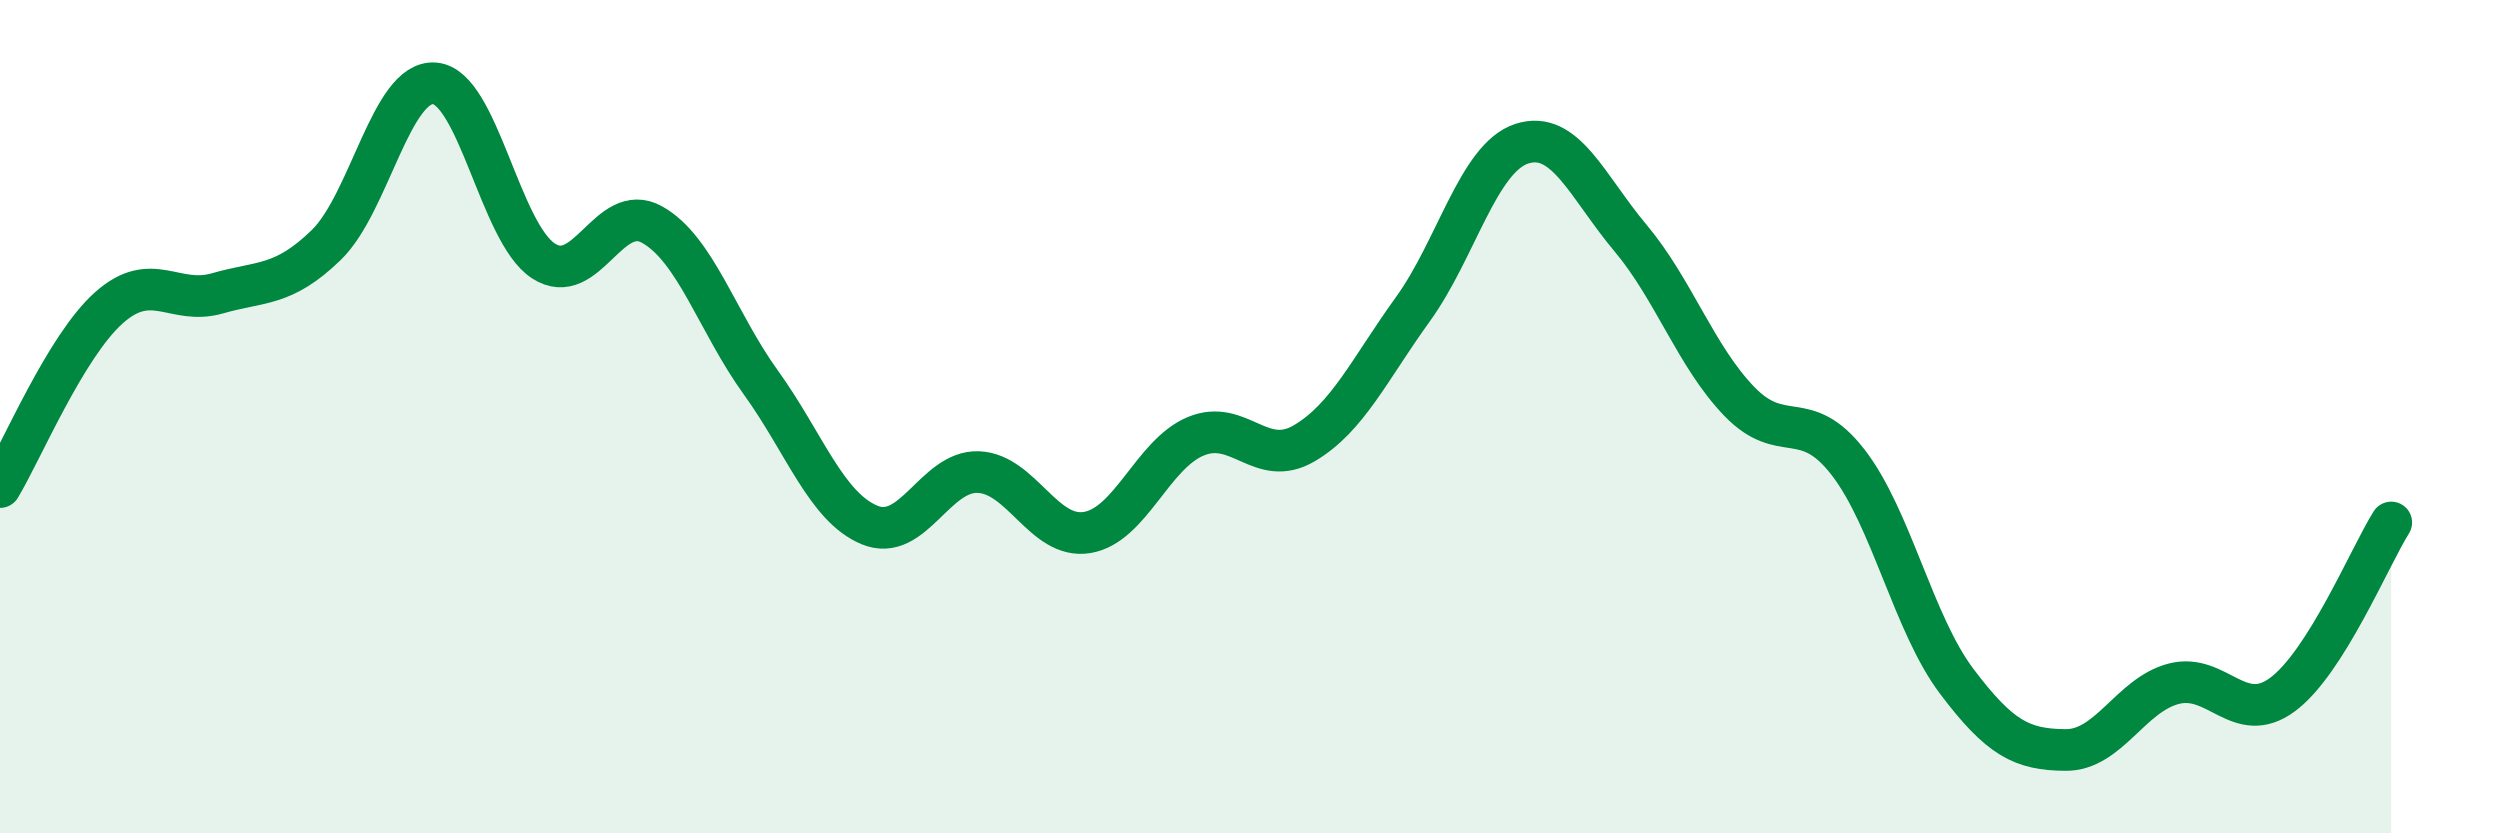
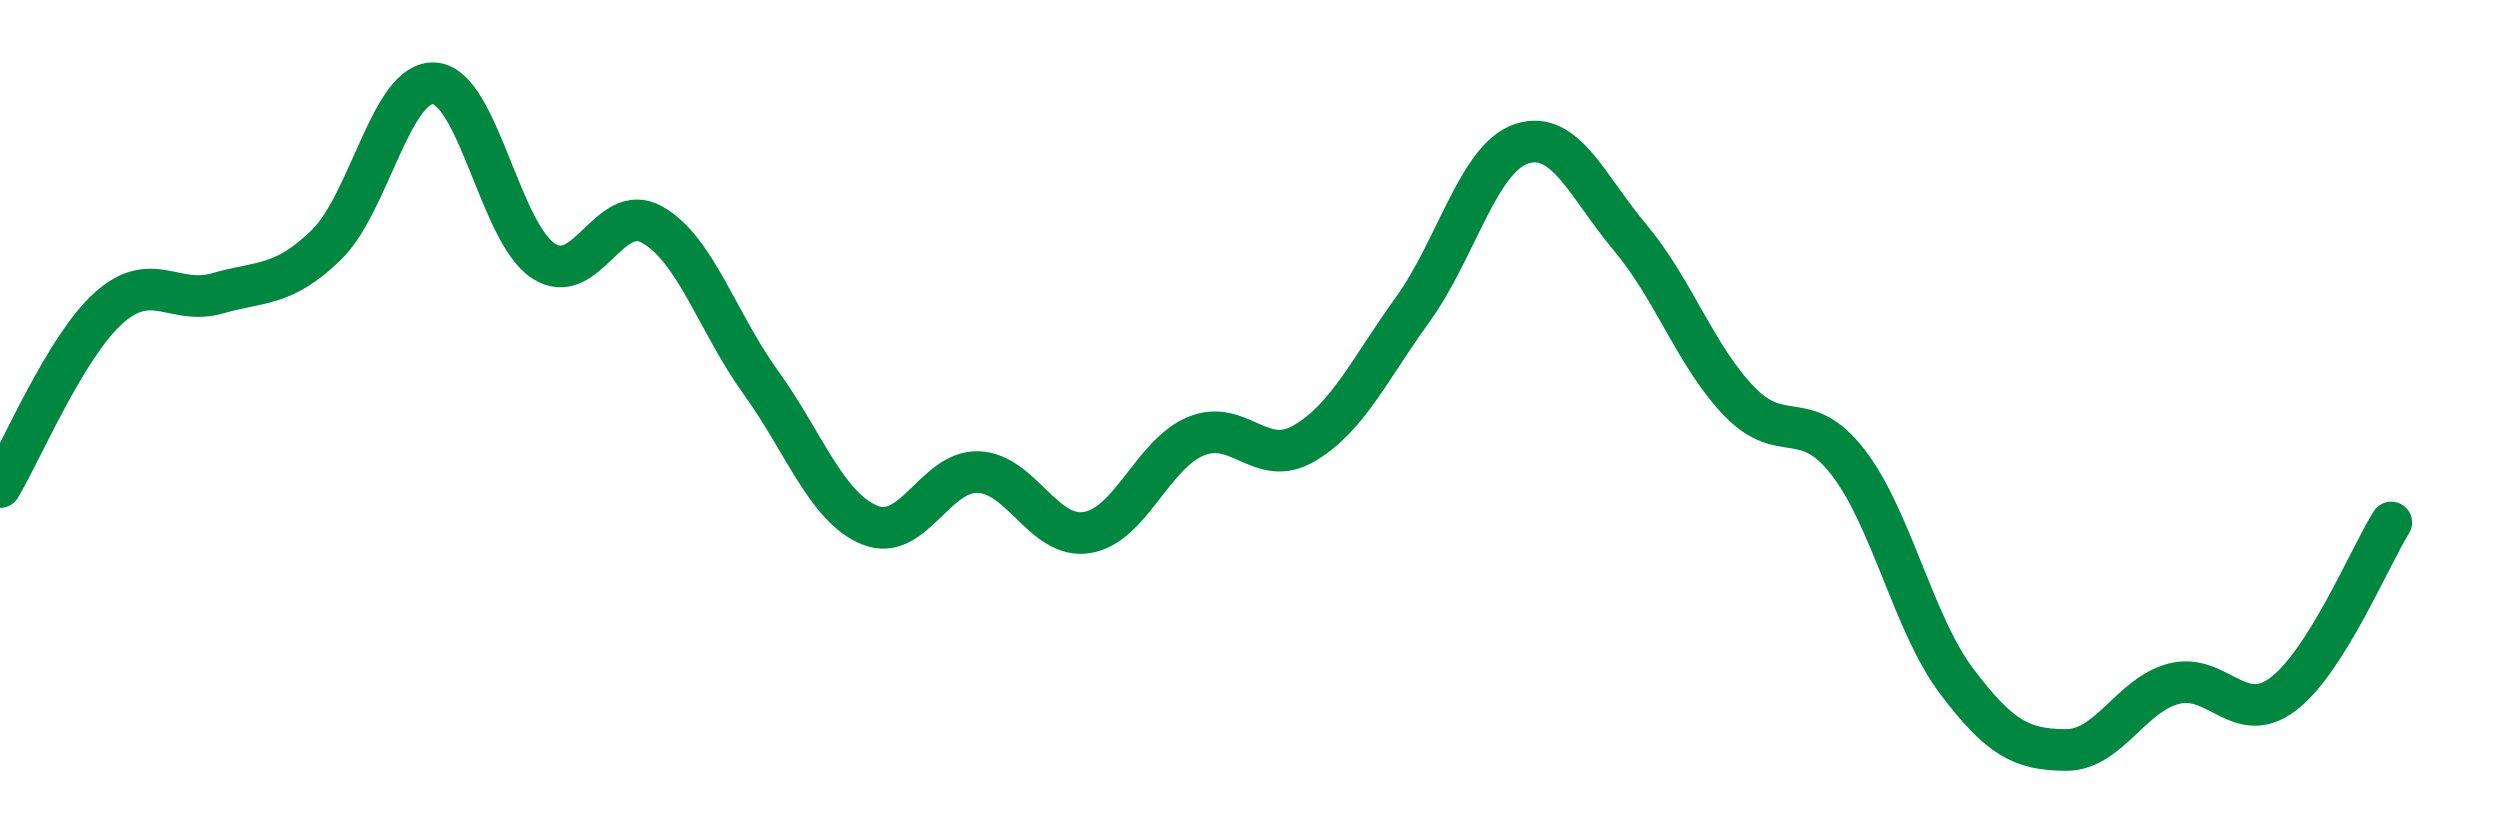
<svg xmlns="http://www.w3.org/2000/svg" width="60" height="20" viewBox="0 0 60 20">
-   <path d="M 0,11.69 C 0.52,10.83 1.57,8.32 2.61,7.39 C 3.65,6.46 4.18,7.34 5.22,7.04 C 6.26,6.74 6.79,6.89 7.83,5.88 C 8.87,4.87 9.39,1.92 10.43,2 C 11.47,2.08 12,5.58 13.04,6.26 C 14.08,6.94 14.61,4.81 15.65,5.39 C 16.69,5.97 17.22,7.74 18.26,9.18 C 19.3,10.62 19.83,12.17 20.87,12.6 C 21.91,13.03 22.44,11.29 23.48,11.33 C 24.52,11.37 25.05,12.95 26.09,12.78 C 27.13,12.61 27.66,10.9 28.7,10.47 C 29.74,10.04 30.26,11.25 31.3,10.64 C 32.34,10.03 32.87,8.86 33.91,7.42 C 34.95,5.98 35.48,3.79 36.52,3.45 C 37.56,3.11 38.09,4.47 39.13,5.71 C 40.17,6.95 40.7,8.55 41.74,9.63 C 42.78,10.71 43.31,9.75 44.35,11.09 C 45.39,12.43 45.92,14.97 46.96,16.35 C 48,17.73 48.53,17.99 49.57,18 C 50.61,18.01 51.13,16.68 52.17,16.41 C 53.21,16.14 53.74,17.44 54.78,16.67 C 55.82,15.9 56.87,13.37 57.39,12.54L57.39 20L0 20Z" fill="#008740" opacity="0.1" stroke-linecap="round" stroke-linejoin="round" />
  <path d="M 0,11.69 C 0.52,10.83 1.57,8.32 2.61,7.39 C 3.65,6.46 4.18,7.34 5.22,7.04 C 6.26,6.74 6.79,6.89 7.83,5.88 C 8.87,4.87 9.39,1.92 10.43,2 C 11.47,2.08 12,5.58 13.04,6.26 C 14.08,6.94 14.61,4.81 15.65,5.39 C 16.69,5.97 17.22,7.74 18.26,9.18 C 19.3,10.62 19.83,12.17 20.87,12.6 C 21.91,13.03 22.44,11.29 23.48,11.33 C 24.52,11.37 25.05,12.95 26.09,12.78 C 27.13,12.61 27.66,10.9 28.7,10.47 C 29.74,10.04 30.26,11.25 31.3,10.64 C 32.34,10.03 32.87,8.86 33.91,7.42 C 34.95,5.98 35.48,3.79 36.52,3.45 C 37.56,3.11 38.09,4.47 39.13,5.71 C 40.17,6.95 40.7,8.55 41.74,9.63 C 42.78,10.71 43.31,9.75 44.35,11.09 C 45.39,12.43 45.92,14.97 46.96,16.35 C 48,17.73 48.53,17.99 49.57,18 C 50.61,18.01 51.13,16.68 52.17,16.41 C 53.21,16.14 53.74,17.44 54.78,16.67 C 55.82,15.9 56.87,13.37 57.39,12.54" stroke="#008740" stroke-width="1" fill="none" stroke-linecap="round" stroke-linejoin="round" />
</svg>